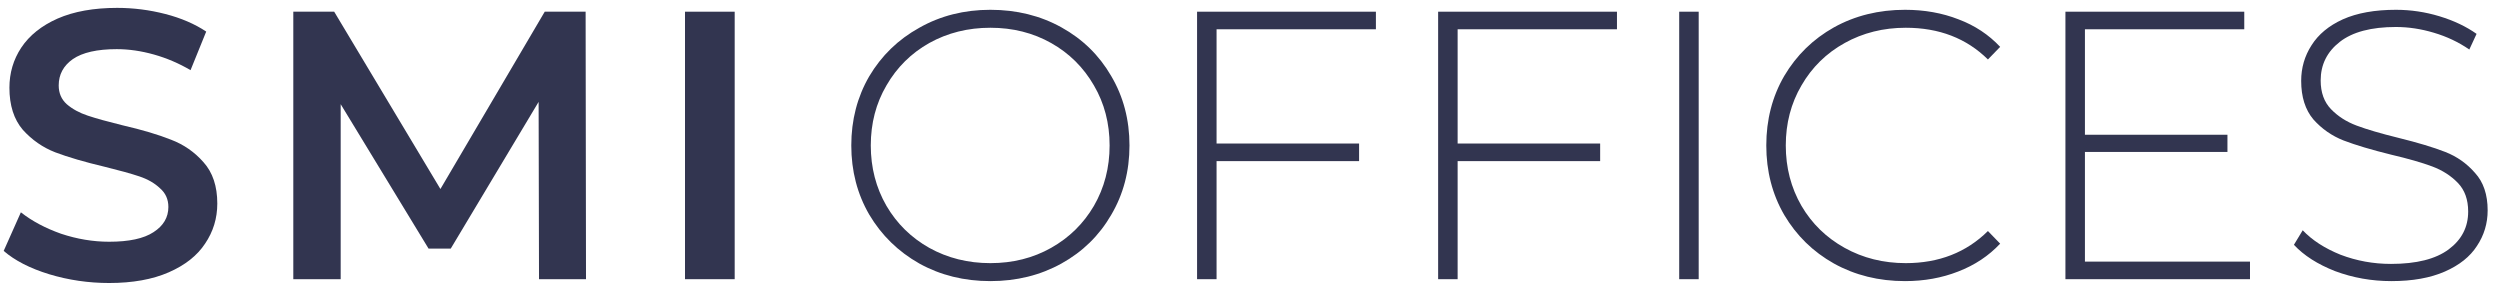
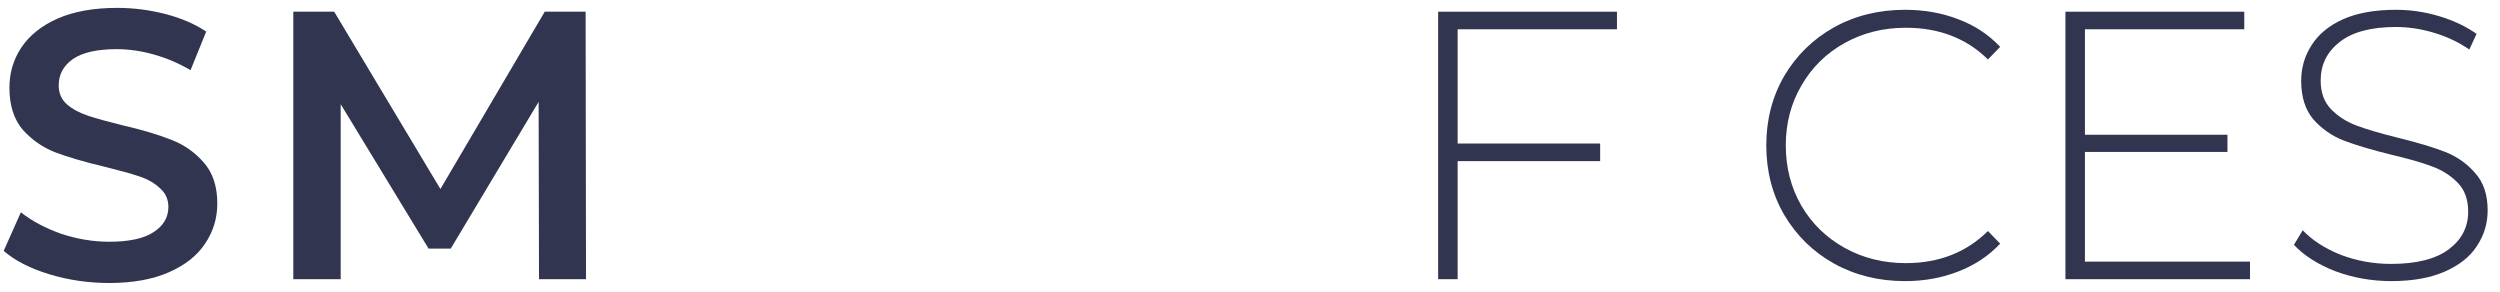
<svg xmlns="http://www.w3.org/2000/svg" width="197" height="23" viewBox="0 0 197 23" fill="none">
-   <path d="M53.978 0.922H57.893V22H53.978V0.922Z" fill="#323550" />
  <path d="M42.474 22L42.443 8.028L35.518 19.591H33.771L26.846 8.209V22H23.112V0.922H26.334L34.705 14.894L42.925 0.922H46.147L46.177 22H42.474Z" fill="#323550" />
  <path d="M8.601 22.301C6.975 22.301 5.399 22.07 3.874 21.609C2.368 21.147 1.174 20.535 0.29 19.772L1.645 16.73C2.509 17.413 3.562 17.975 4.807 18.417C6.072 18.838 7.336 19.049 8.601 19.049C10.167 19.049 11.331 18.798 12.094 18.296C12.877 17.794 13.268 17.132 13.268 16.309C13.268 15.707 13.048 15.215 12.606 14.834C12.184 14.432 11.642 14.121 10.98 13.9C10.318 13.679 9.414 13.428 8.27 13.147C6.664 12.766 5.359 12.384 4.355 12.003C3.372 11.622 2.519 11.029 1.796 10.226C1.093 9.403 0.742 8.299 0.742 6.914C0.742 5.75 1.053 4.696 1.676 3.753C2.318 2.789 3.271 2.026 4.536 1.464C5.821 0.902 7.387 0.621 9.233 0.621C10.518 0.621 11.783 0.782 13.027 1.103C14.272 1.424 15.346 1.886 16.249 2.488L15.015 5.529C14.091 4.987 13.128 4.576 12.124 4.295C11.12 4.014 10.147 3.873 9.203 3.873C7.658 3.873 6.503 4.134 5.741 4.656C4.998 5.178 4.626 5.87 4.626 6.734C4.626 7.336 4.837 7.828 5.259 8.209C5.7 8.59 6.252 8.892 6.915 9.112C7.577 9.333 8.481 9.584 9.625 9.865C11.191 10.226 12.475 10.608 13.479 11.009C14.483 11.391 15.336 11.983 16.039 12.786C16.761 13.589 17.123 14.673 17.123 16.038C17.123 17.202 16.801 18.256 16.159 19.2C15.537 20.143 14.583 20.896 13.299 21.458C12.014 22.02 10.448 22.301 8.601 22.301Z" fill="#323550" />
  <path d="M188.439 22.151C186.894 22.151 185.418 21.89 184.013 21.368C182.628 20.826 181.544 20.133 180.761 19.29L181.454 18.146C182.196 18.929 183.19 19.571 184.435 20.073C185.699 20.555 187.024 20.796 188.409 20.796C190.417 20.796 191.932 20.414 192.956 19.651C193.98 18.889 194.492 17.895 194.492 16.67C194.492 15.727 194.221 14.974 193.679 14.412C193.137 13.85 192.464 13.418 191.661 13.117C190.858 12.816 189.774 12.505 188.409 12.184C186.864 11.802 185.619 11.431 184.675 11.07C183.752 10.708 182.959 10.156 182.297 9.413C181.654 8.651 181.333 7.637 181.333 6.372C181.333 5.348 181.604 4.415 182.146 3.572C182.688 2.709 183.511 2.026 184.615 1.524C185.739 1.022 187.135 0.772 188.801 0.772C189.965 0.772 191.109 0.942 192.233 1.283C193.358 1.625 194.331 2.086 195.154 2.669L194.582 3.903C193.739 3.321 192.806 2.879 191.782 2.578C190.778 2.277 189.784 2.127 188.801 2.127C186.854 2.127 185.378 2.518 184.374 3.301C183.371 4.084 182.869 5.098 182.869 6.342C182.869 7.286 183.14 8.038 183.682 8.6C184.224 9.163 184.896 9.594 185.699 9.895C186.502 10.196 187.596 10.518 188.981 10.859C190.527 11.24 191.762 11.612 192.685 11.973C193.608 12.334 194.391 12.886 195.034 13.629C195.696 14.352 196.027 15.335 196.027 16.58C196.027 17.604 195.746 18.537 195.184 19.38C194.642 20.224 193.799 20.896 192.655 21.398C191.511 21.9 190.106 22.151 188.439 22.151Z" fill="#323550" />
  <path d="M177.3 20.615V22H162.756V0.922H176.848V2.307H164.292V10.618H175.523V11.973H164.292V20.615H177.3Z" fill="#323550" />
  <path d="M150.115 22.151C148.047 22.151 146.18 21.689 144.514 20.765C142.868 19.842 141.563 18.567 140.6 16.941C139.656 15.315 139.184 13.489 139.184 11.461C139.184 9.434 139.656 7.607 140.6 5.981C141.563 4.355 142.868 3.08 144.514 2.157C146.18 1.233 148.047 0.772 150.115 0.772C151.64 0.772 153.046 1.022 154.33 1.524C155.615 2.006 156.709 2.729 157.612 3.692L156.649 4.686C154.963 3.02 152.805 2.187 150.175 2.187C148.408 2.187 146.802 2.588 145.357 3.391C143.912 4.194 142.778 5.308 141.955 6.734C141.132 8.139 140.72 9.715 140.72 11.461C140.72 13.207 141.132 14.793 141.955 16.219C142.778 17.624 143.912 18.728 145.357 19.531C146.802 20.334 148.408 20.735 150.175 20.735C152.785 20.735 154.943 19.892 156.649 18.206L157.612 19.2C156.709 20.163 155.605 20.896 154.3 21.398C153.015 21.9 151.62 22.151 150.115 22.151Z" fill="#323550" />
-   <path d="M132.321 0.922H133.857V22H132.321V0.922Z" fill="#323550" />
  <path d="M114.861 2.307V11.31H126.092V12.696H114.861V22H113.325V0.922H127.417V2.307H114.861Z" fill="#323550" />
-   <path d="M95.865 2.307V11.31H107.096V12.696H95.865V22H94.329V0.922H108.421V2.307H95.865Z" fill="#323550" />
-   <path d="M78.042 22.151C75.975 22.151 74.108 21.689 72.442 20.765C70.775 19.822 69.461 18.537 68.497 16.911C67.553 15.285 67.082 13.469 67.082 11.461C67.082 9.454 67.553 7.637 68.497 6.011C69.461 4.385 70.775 3.11 72.442 2.187C74.108 1.243 75.975 0.772 78.042 0.772C80.11 0.772 81.977 1.233 83.643 2.157C85.309 3.08 86.614 4.355 87.558 5.981C88.521 7.607 89.003 9.434 89.003 11.461C89.003 13.489 88.521 15.315 87.558 16.941C86.614 18.567 85.309 19.842 83.643 20.765C81.977 21.689 80.11 22.151 78.042 22.151ZM78.042 20.735C79.809 20.735 81.405 20.334 82.83 19.531C84.255 18.728 85.379 17.624 86.203 16.219C87.025 14.793 87.437 13.207 87.437 11.461C87.437 9.715 87.025 8.139 86.203 6.734C85.379 5.308 84.255 4.194 82.83 3.391C81.405 2.588 79.809 2.187 78.042 2.187C76.276 2.187 74.67 2.588 73.225 3.391C71.799 4.194 70.675 5.308 69.852 6.734C69.029 8.139 68.618 9.715 68.618 11.461C68.618 13.207 69.029 14.793 69.852 16.219C70.675 17.624 71.799 18.728 73.225 19.531C74.67 20.334 76.276 20.735 78.042 20.735Z" fill="#323550" />
</svg>